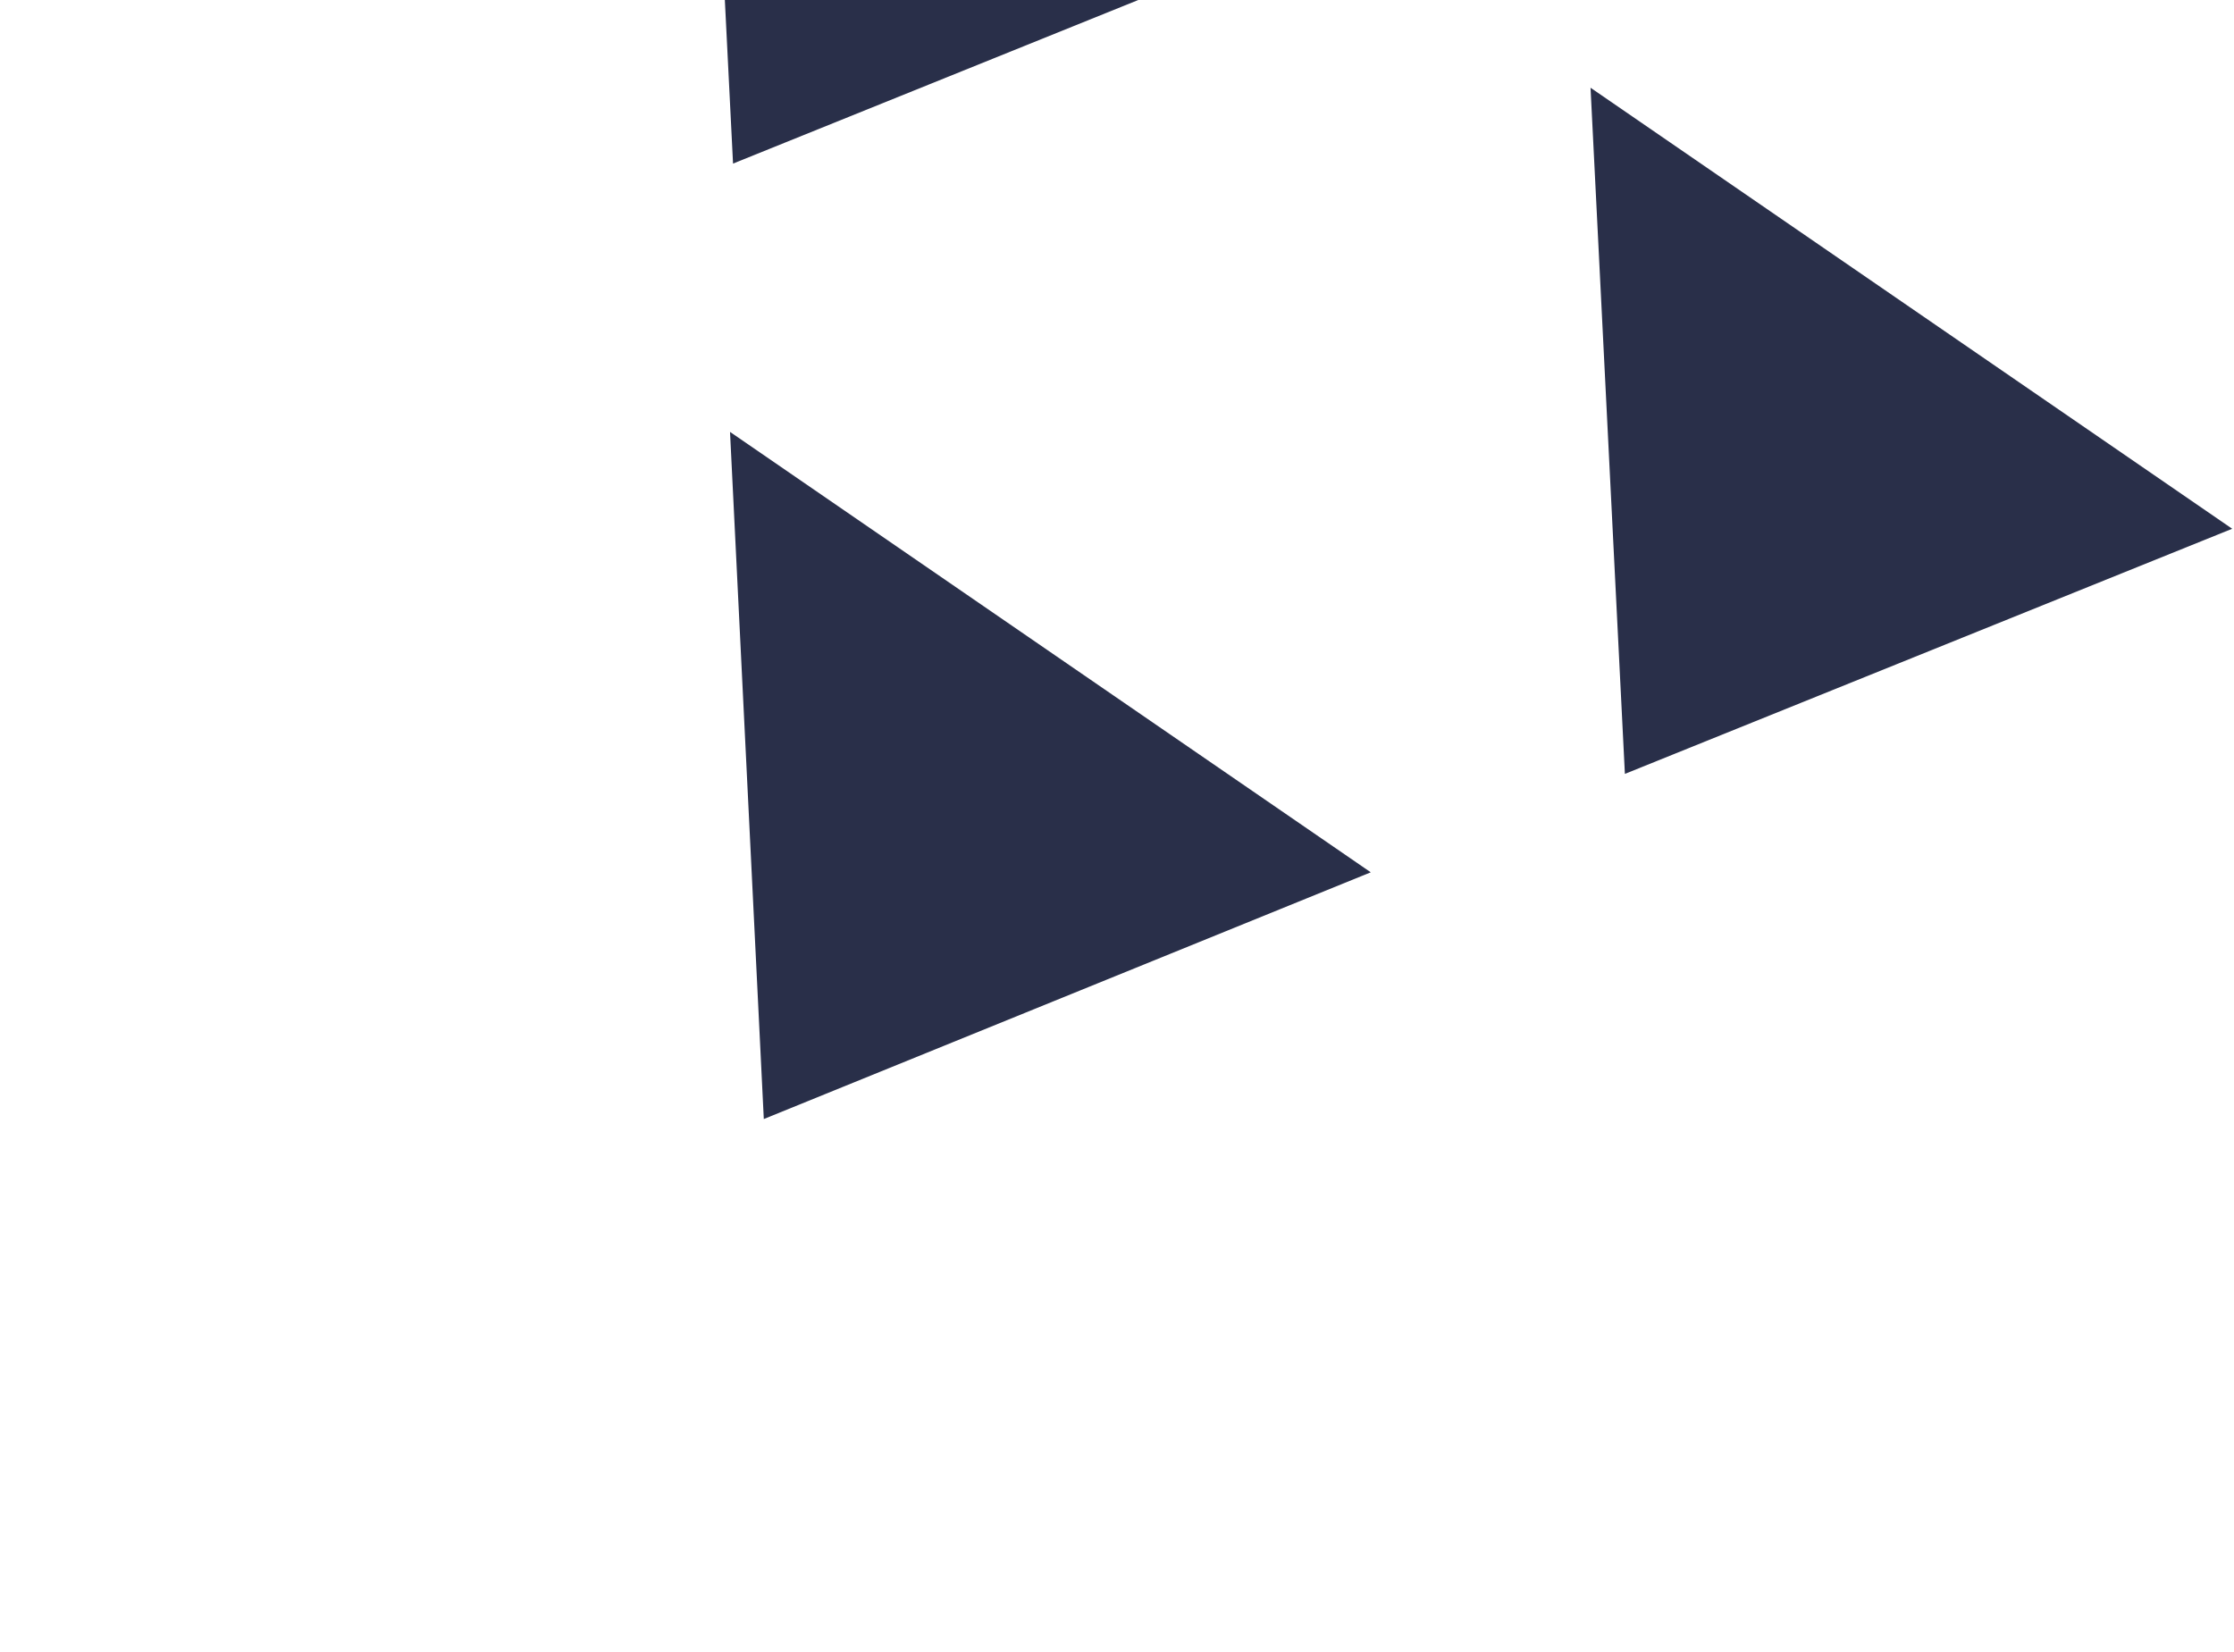
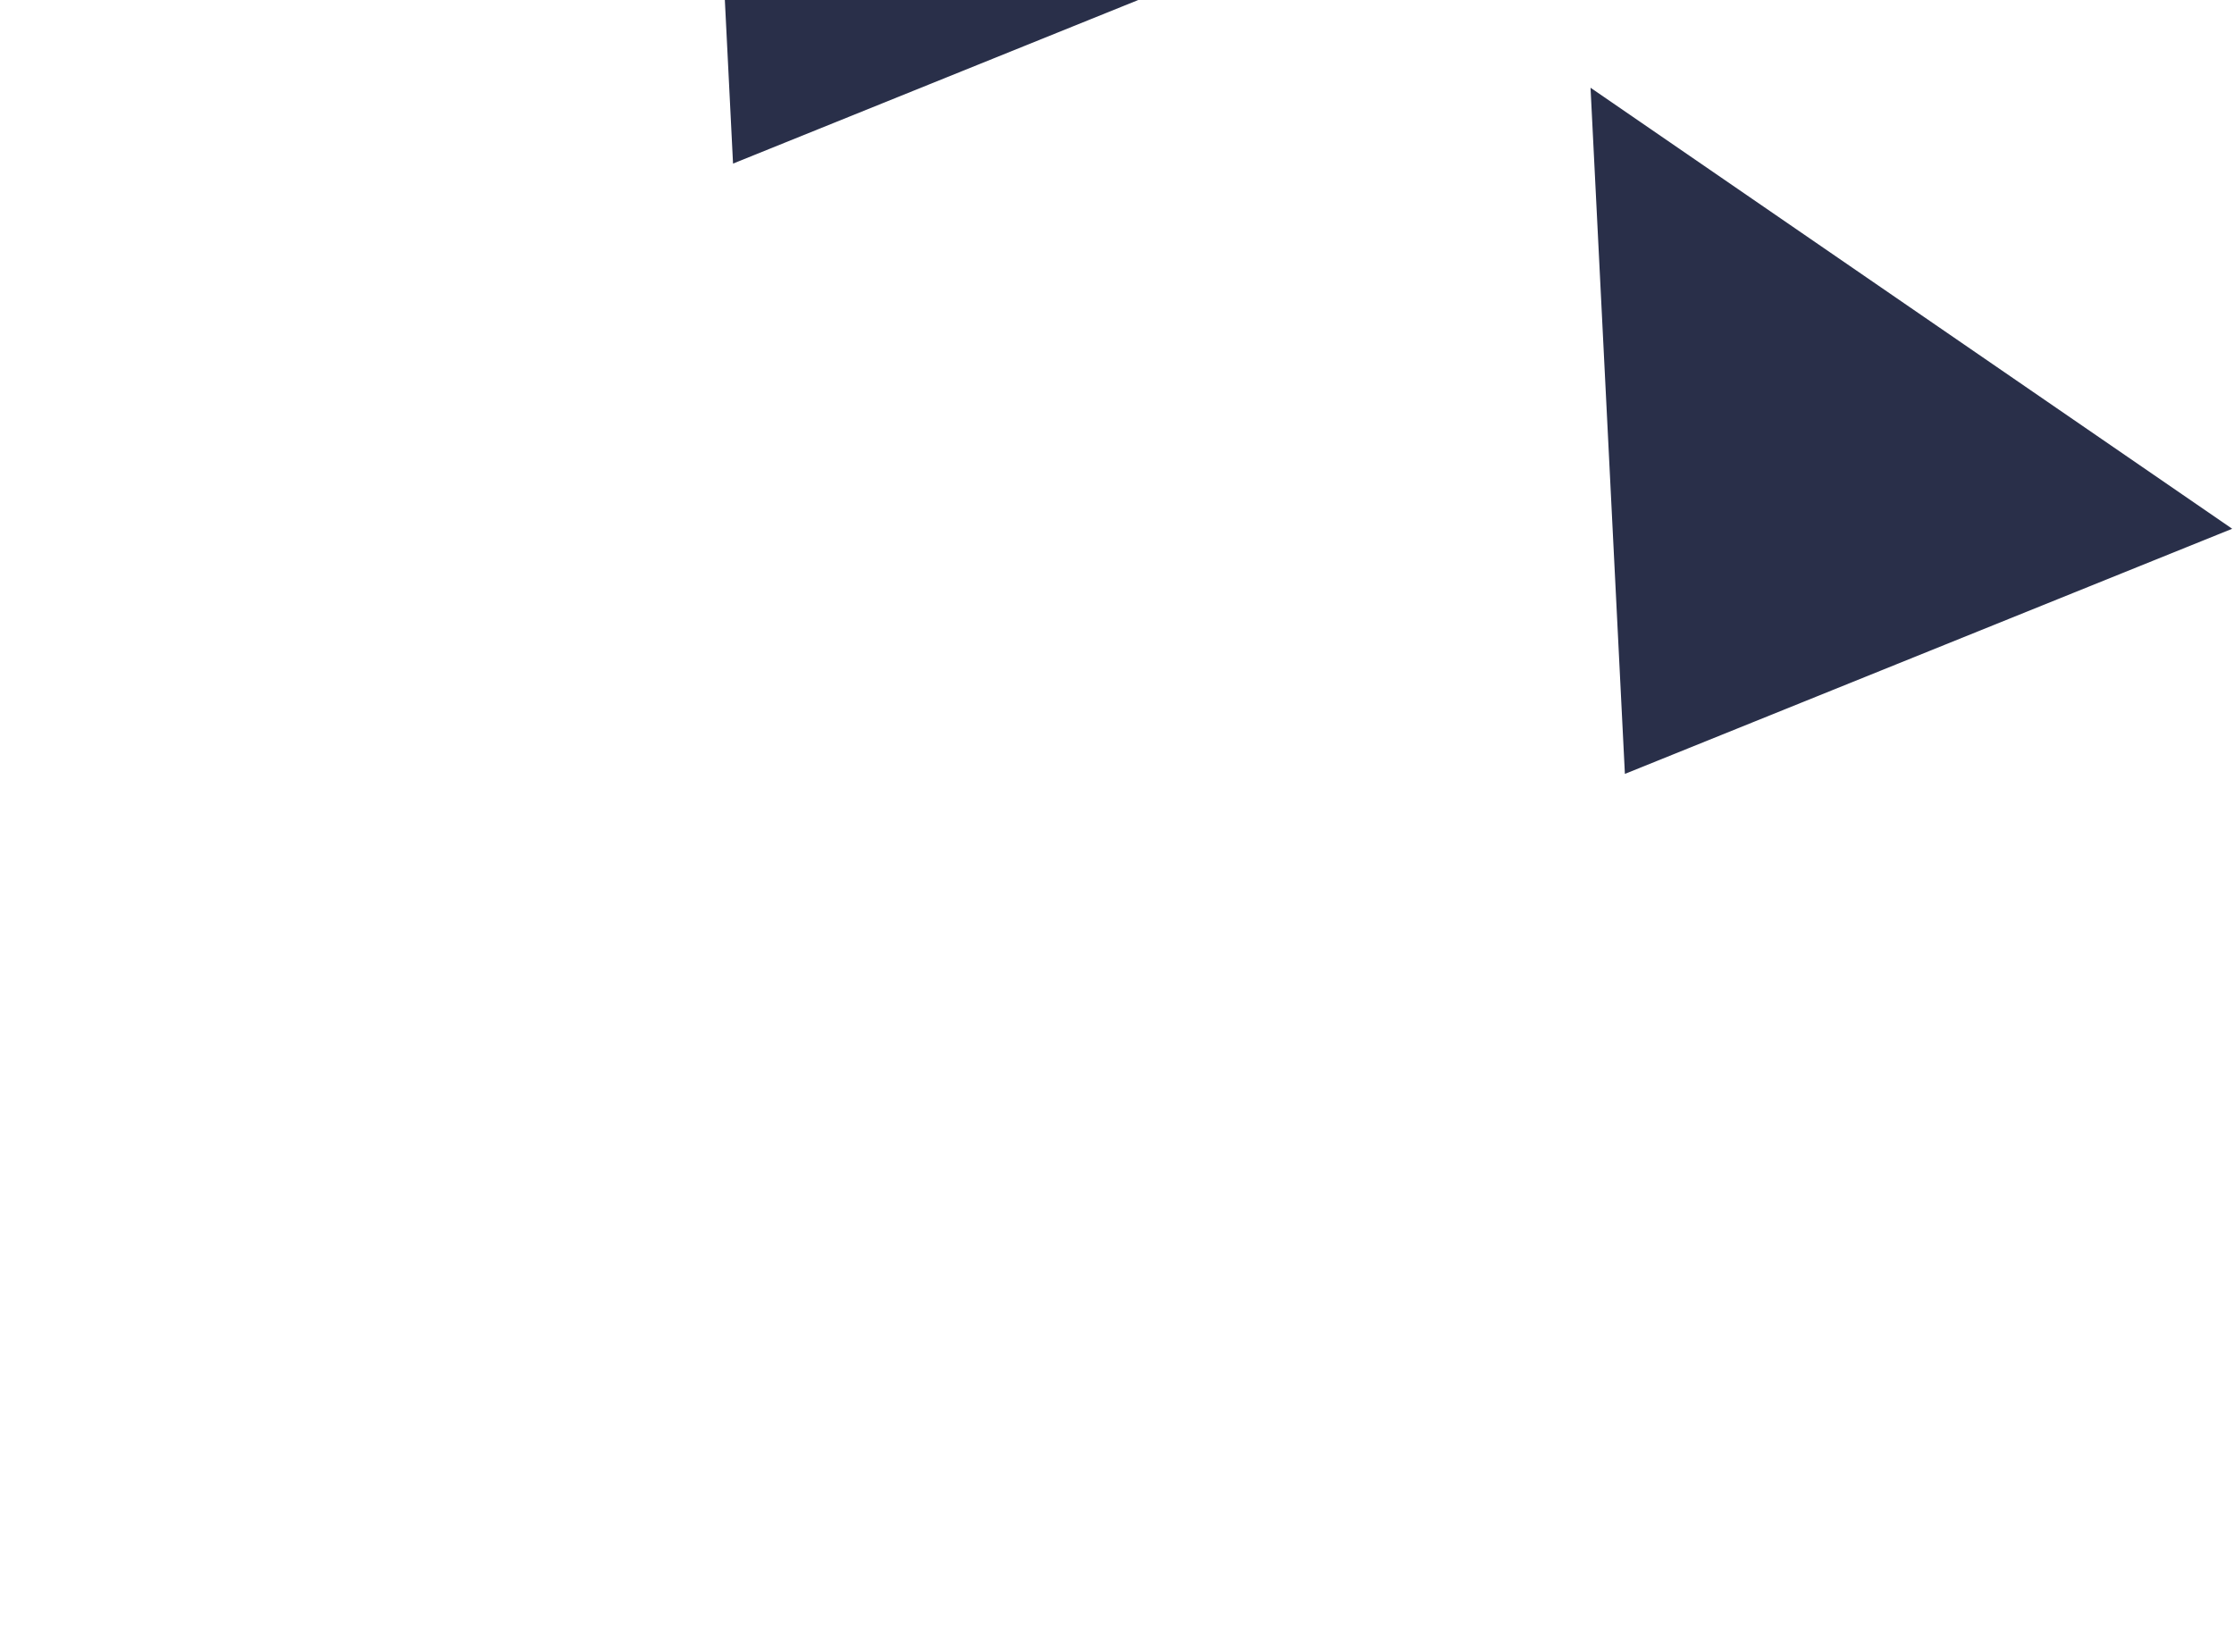
<svg xmlns="http://www.w3.org/2000/svg" width="265" height="196" viewBox="0 0 265 196" fill="none">
  <path d="M192.747 91.815L264.785 62.732L188.671 10.409L192.747 91.815Z" fill="#292F49" />
  <path d="M86.954 19.407L158.993 -9.677L82.878 -62L86.954 19.407Z" fill="#292F49" />
-   <path d="M90.603 132.763L162.602 103.491L86.596 51.242L90.603 132.763Z" fill="#292F49" />
</svg>